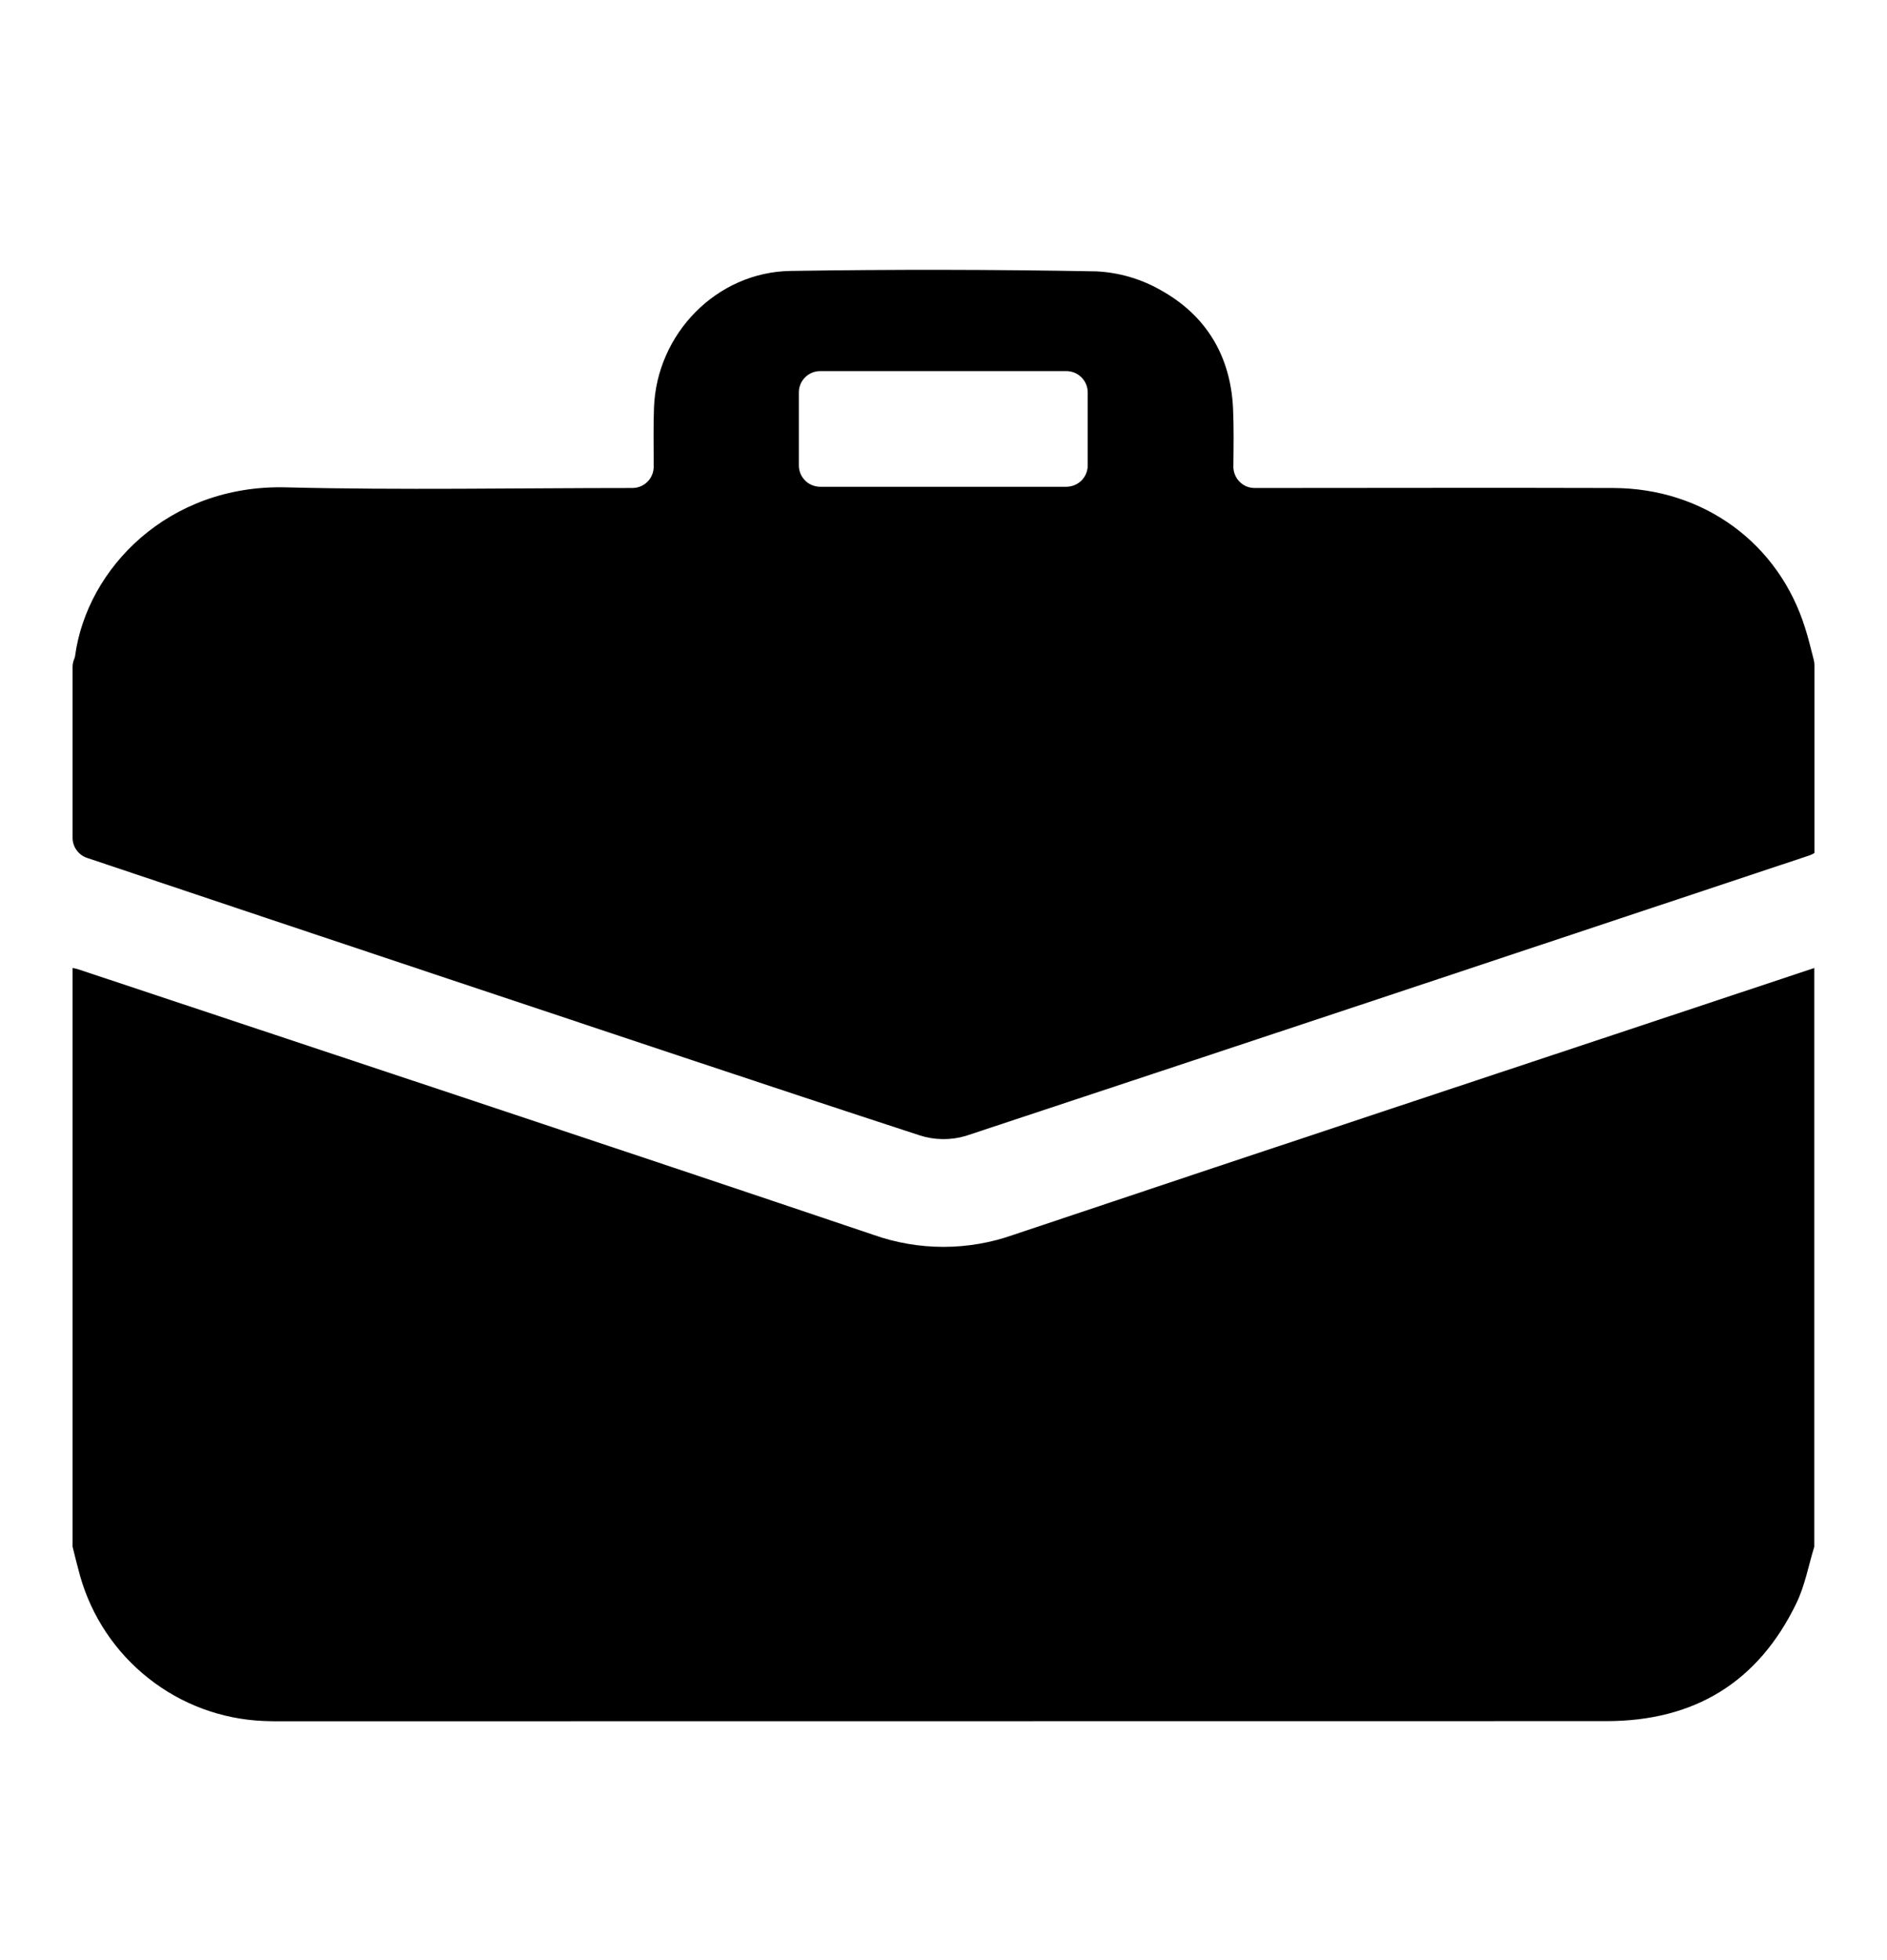
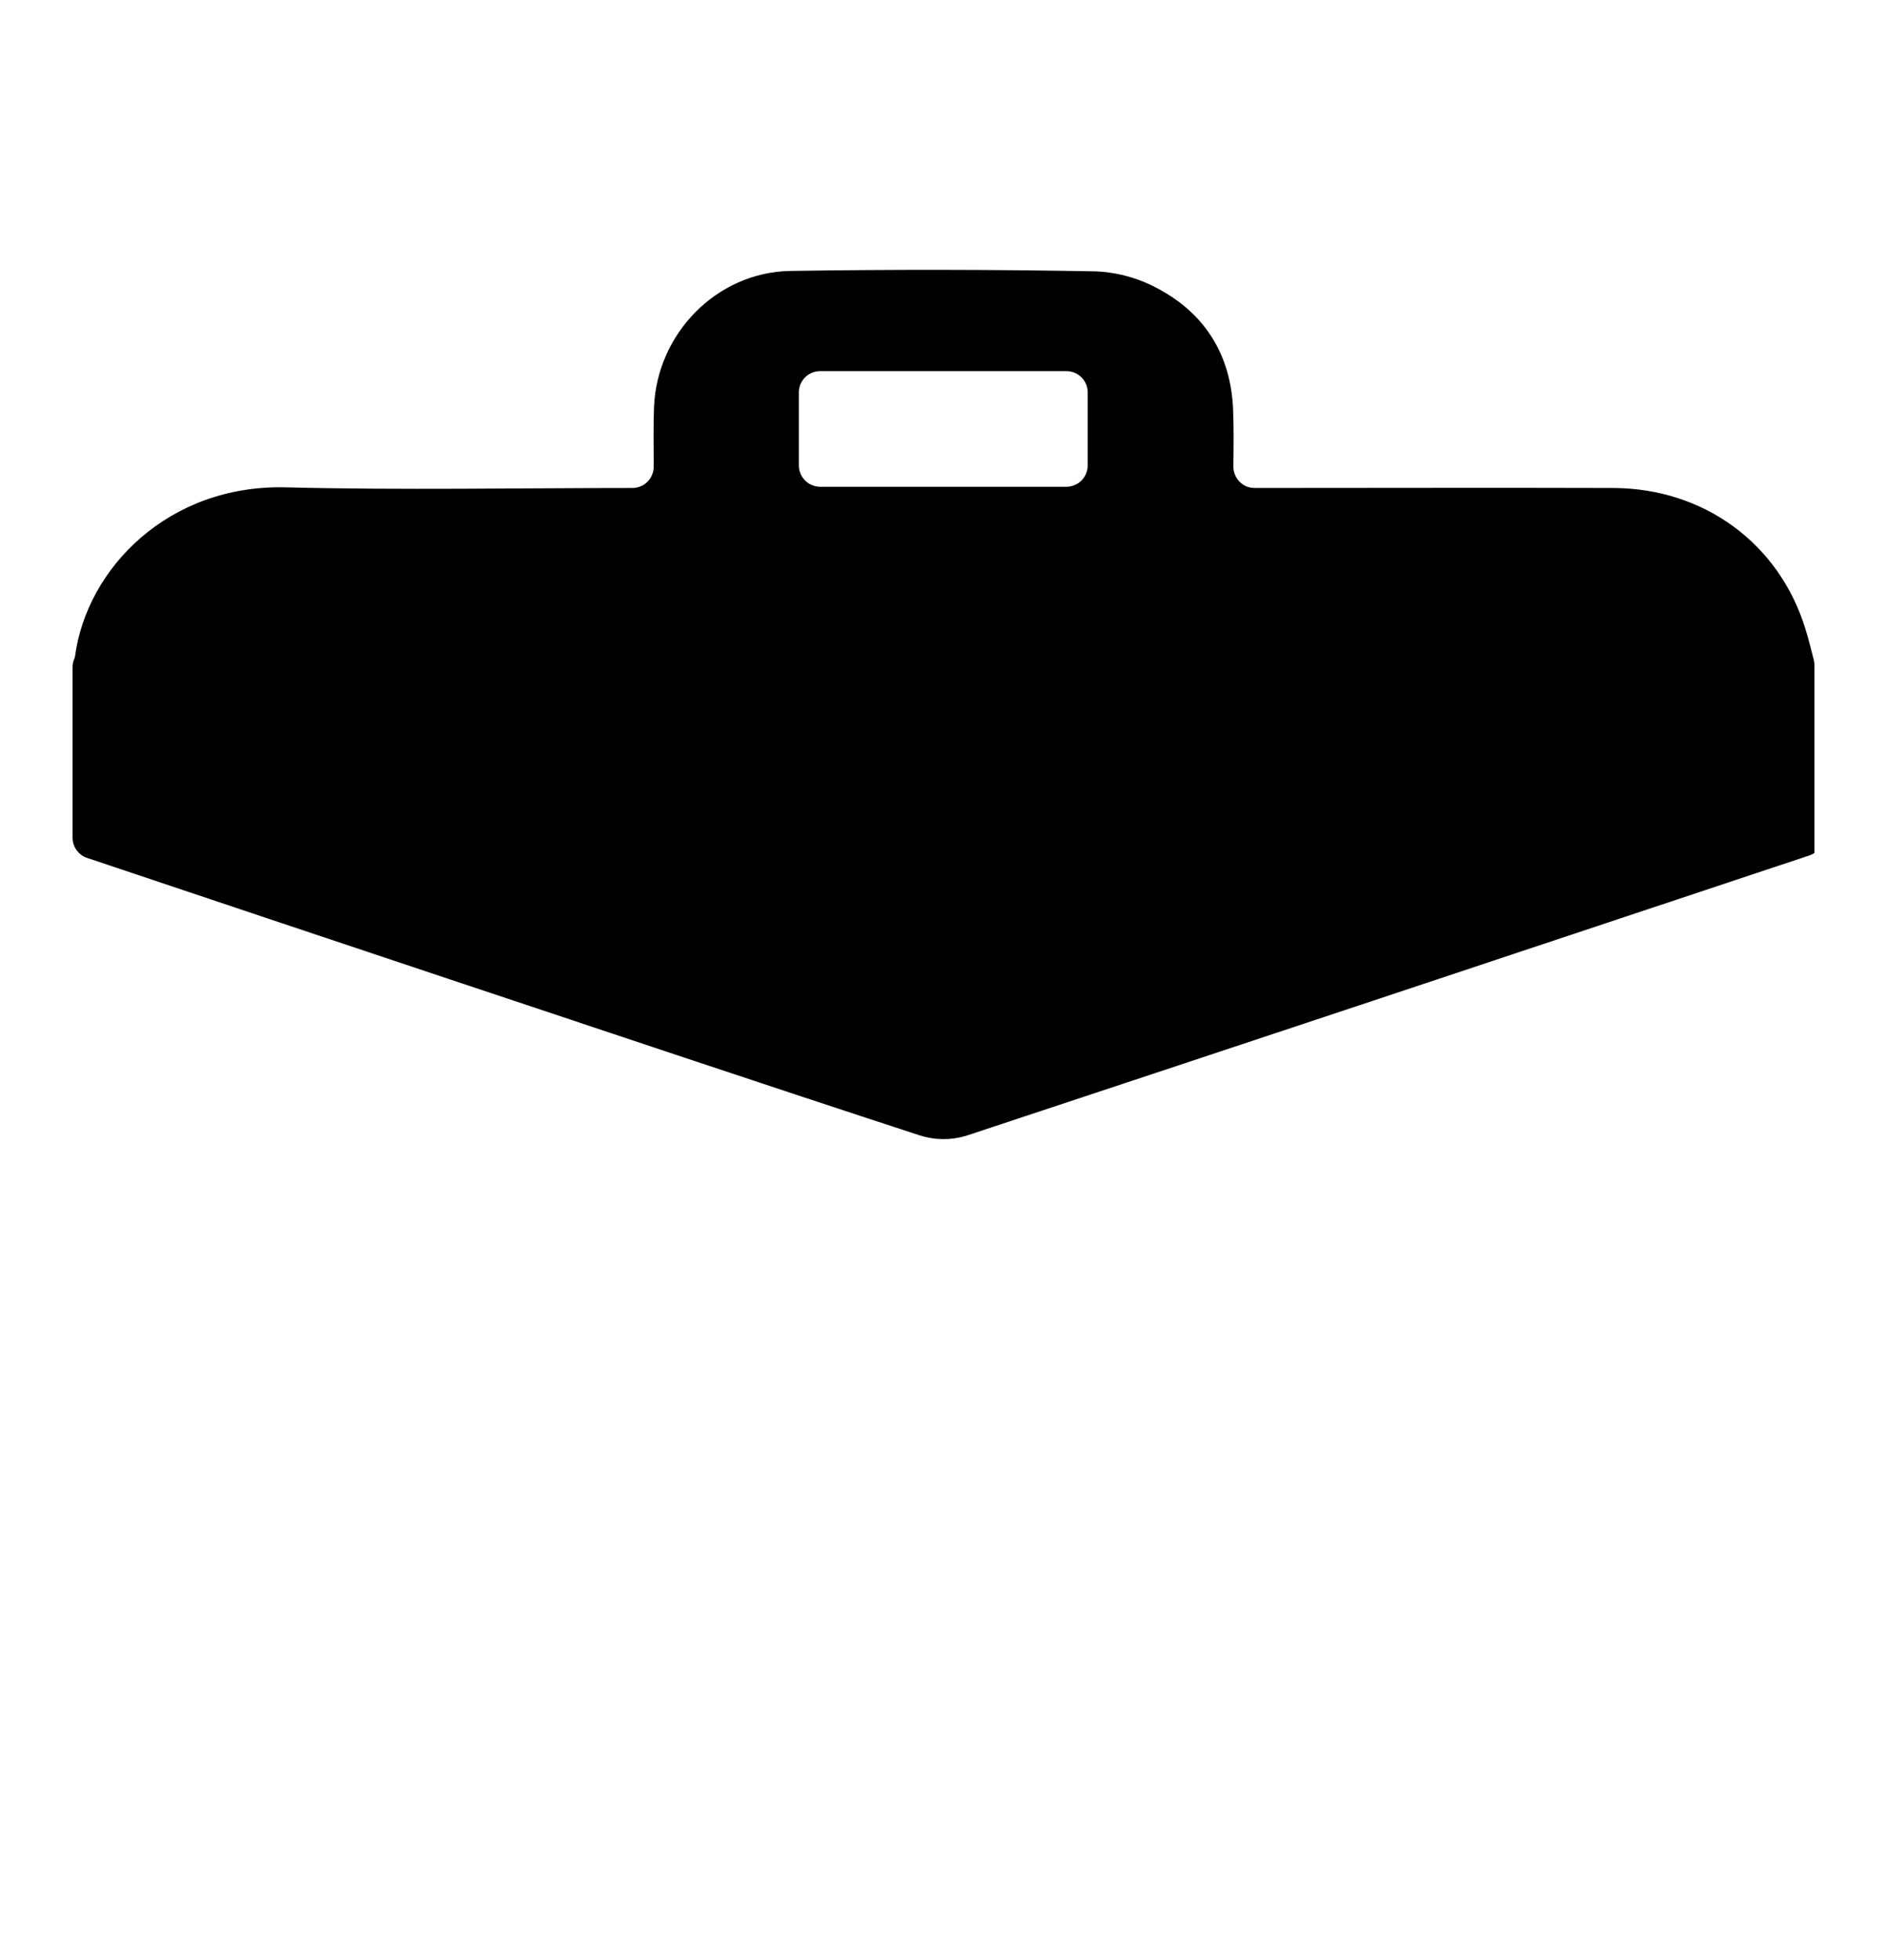
<svg xmlns="http://www.w3.org/2000/svg" width="26" height="27" viewBox="0 0 26 27" fill="none">
-   <path d="M1 21.306V13.334C1.023 13.337 1.046 13.342 1.069 13.349C4.723 14.566 8.381 15.776 12.03 17.008C12.657 17.231 13.341 17.231 13.968 17.008C17.642 15.775 21.321 14.559 24.998 13.334V21.306C24.918 21.566 24.869 21.841 24.752 22.083C24.225 23.173 23.346 23.708 22.133 23.708C16.044 23.709 9.954 23.71 3.865 23.71C3.787 23.71 3.709 23.71 3.631 23.706C3.053 23.682 2.498 23.476 2.045 23.117C1.591 22.759 1.262 22.266 1.104 21.71C1.067 21.578 1.034 21.441 1 21.306Z" fill="black" />
  <path d="M1 11.54V9.182C1.001 9.145 1.009 9.108 1.024 9.074C1.029 9.063 1.032 9.051 1.034 9.039C1.197 7.826 2.322 6.673 3.937 6.713C5.529 6.753 7.125 6.722 8.714 6.722C8.753 6.722 8.791 6.714 8.827 6.699C8.863 6.684 8.895 6.663 8.922 6.635C8.949 6.608 8.971 6.575 8.985 6.539C9 6.503 9.007 6.465 9.007 6.426C9.007 6.145 9.001 5.878 9.011 5.614C9.049 4.597 9.874 3.748 10.892 3.732C12.297 3.71 13.701 3.712 15.106 3.738C15.417 3.753 15.72 3.841 15.99 3.995C16.621 4.344 16.959 4.908 16.99 5.636C17.001 5.896 16.997 6.158 16.994 6.426C16.994 6.465 17.001 6.504 17.016 6.539C17.03 6.575 17.052 6.608 17.079 6.635C17.106 6.663 17.139 6.685 17.174 6.7C17.21 6.714 17.248 6.722 17.287 6.722H17.312C18.951 6.722 20.59 6.717 22.23 6.722C23.48 6.727 24.509 7.486 24.872 8.651C24.918 8.794 24.952 8.941 24.991 9.089C24.997 9.113 25 9.138 25 9.162V11.75C24.98 11.762 24.959 11.773 24.938 11.781C21.063 13.073 17.186 14.362 13.306 15.647C13.1 15.708 12.88 15.706 12.674 15.64C10.502 14.931 8.336 14.202 6.17 13.481C4.512 12.928 2.855 12.373 1.199 11.817C1.141 11.798 1.091 11.76 1.055 11.71C1.019 11.661 1 11.601 1 11.54ZM11.3 6.705H14.695C14.772 6.704 14.847 6.673 14.901 6.619C14.956 6.564 14.987 6.489 14.987 6.411V5.404C14.987 5.327 14.956 5.253 14.901 5.198C14.846 5.143 14.772 5.112 14.695 5.112H11.3C11.222 5.112 11.148 5.143 11.093 5.198C11.038 5.252 11.007 5.327 11.007 5.404V6.411C11.007 6.45 11.015 6.488 11.029 6.524C11.044 6.559 11.066 6.591 11.093 6.619C11.12 6.646 11.152 6.668 11.188 6.682C11.223 6.697 11.261 6.705 11.3 6.705Z" fill="black" />
</svg>